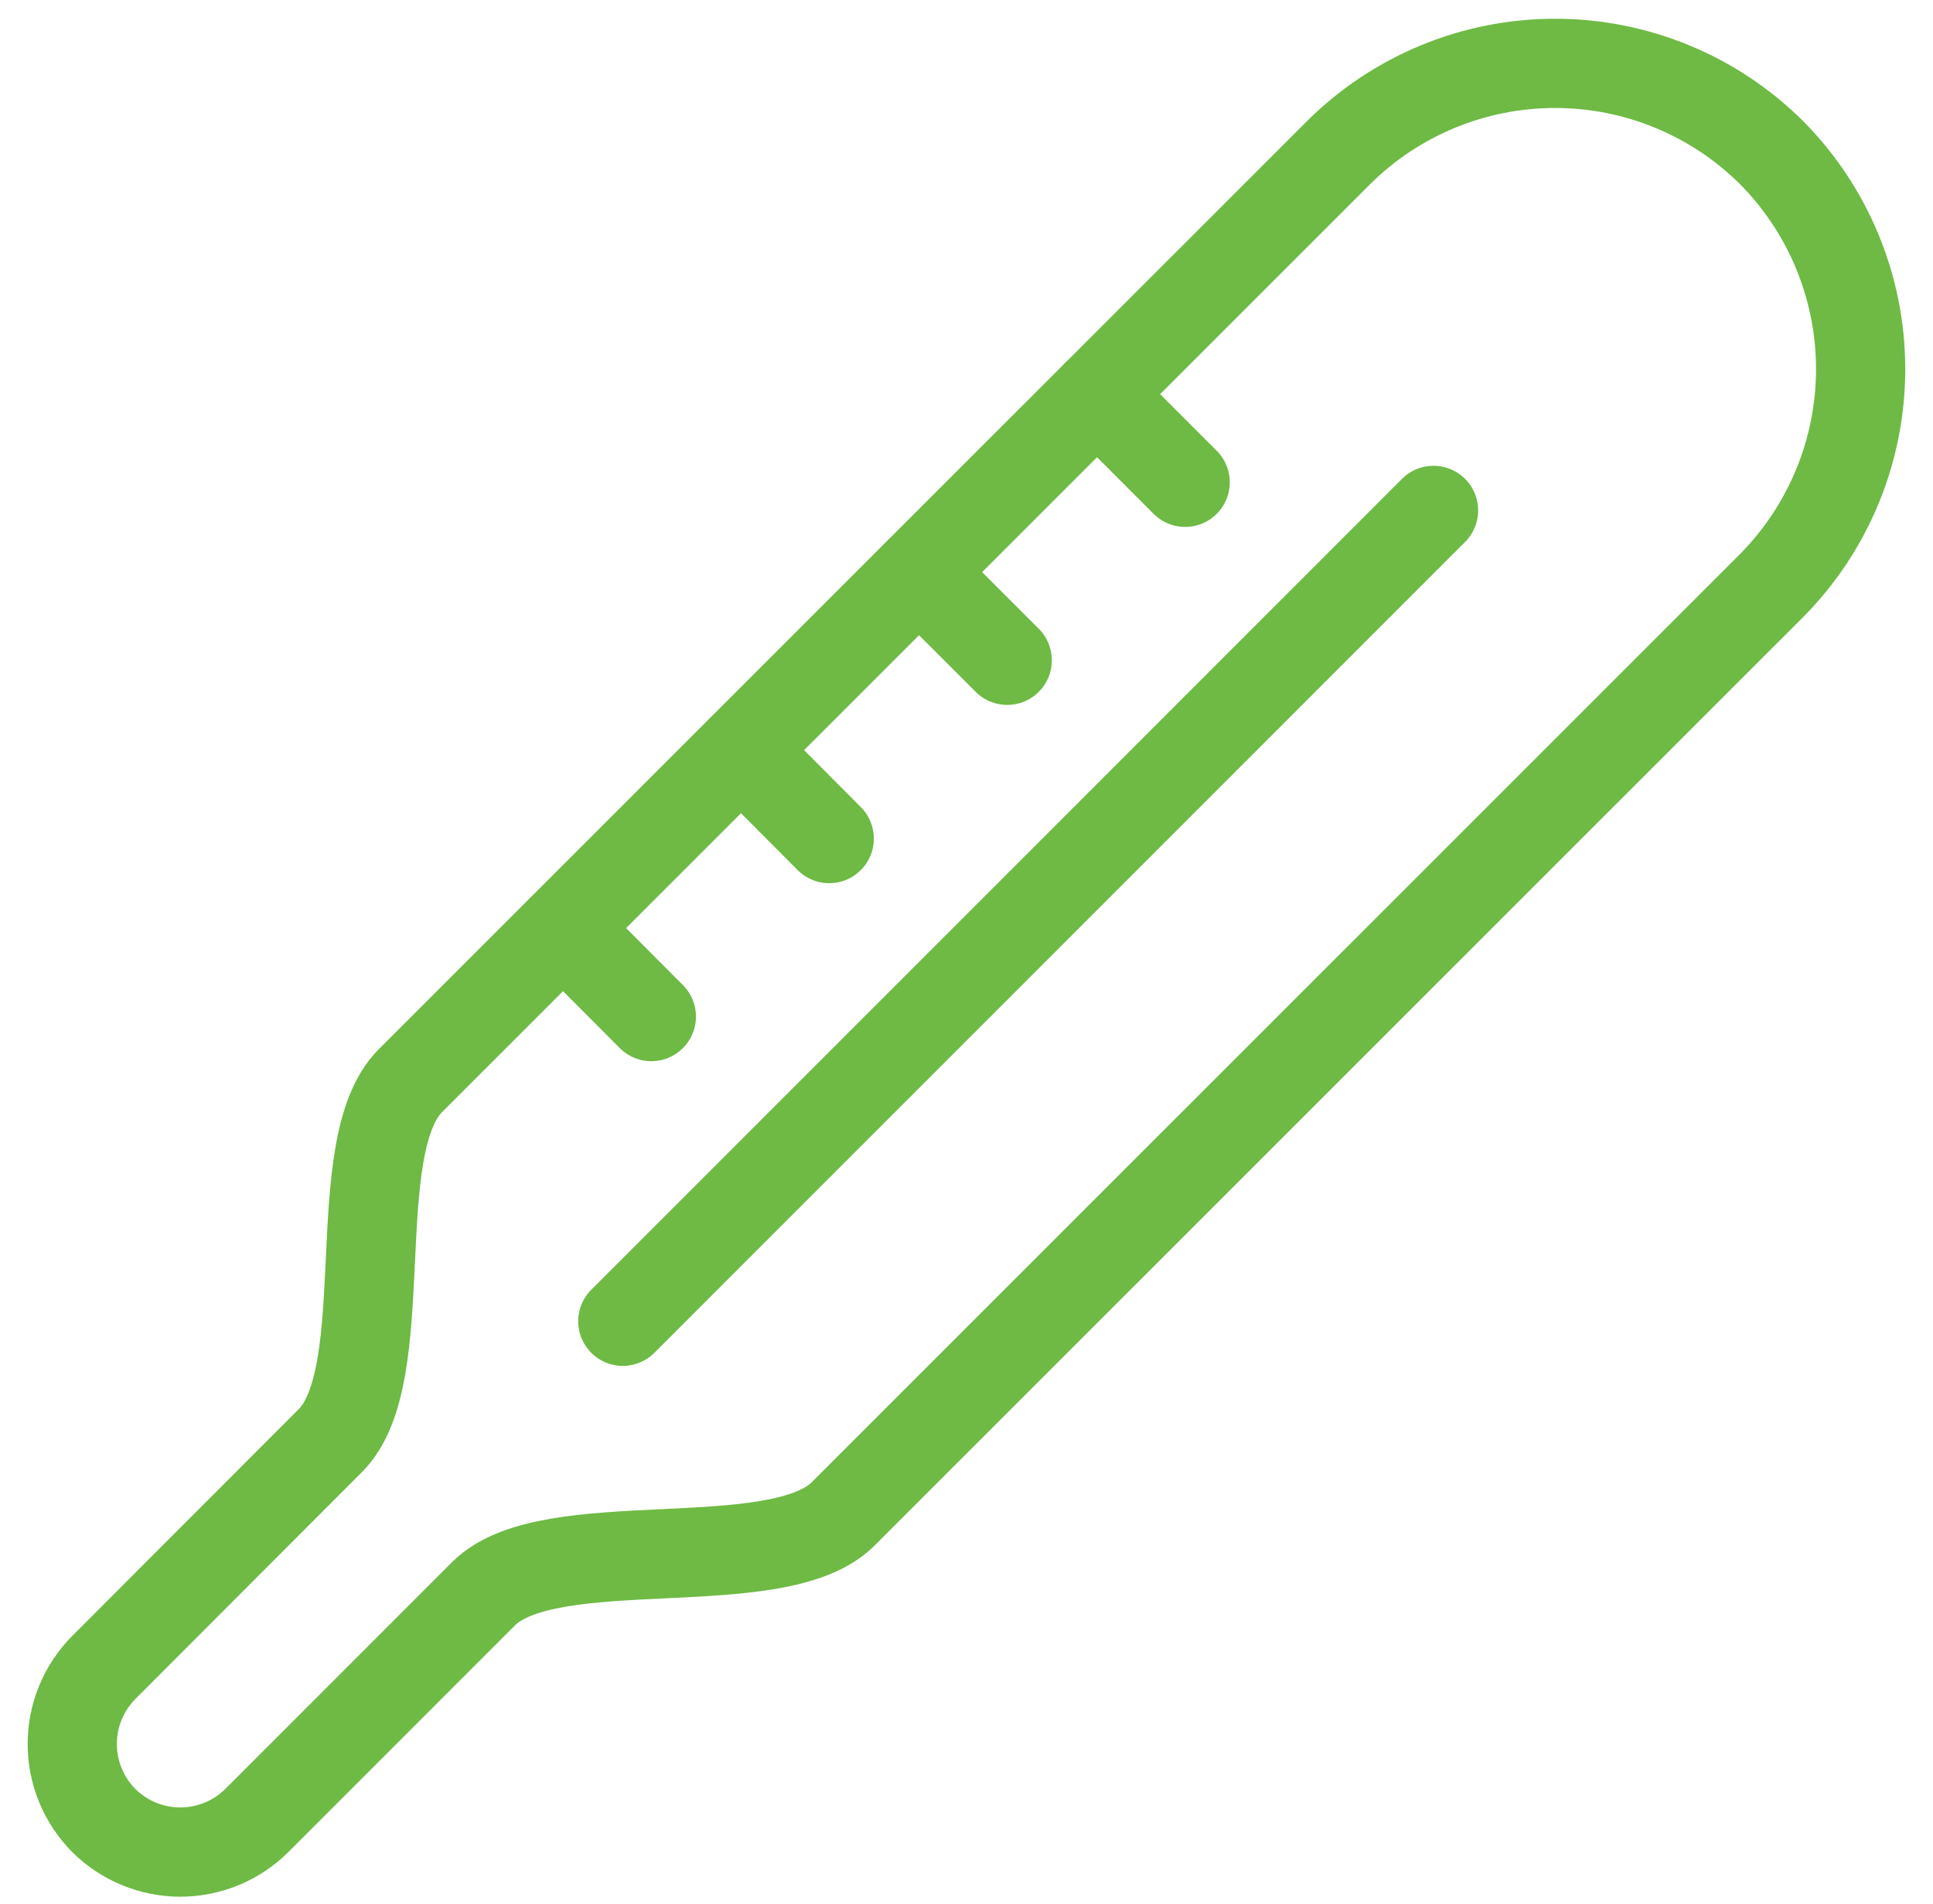
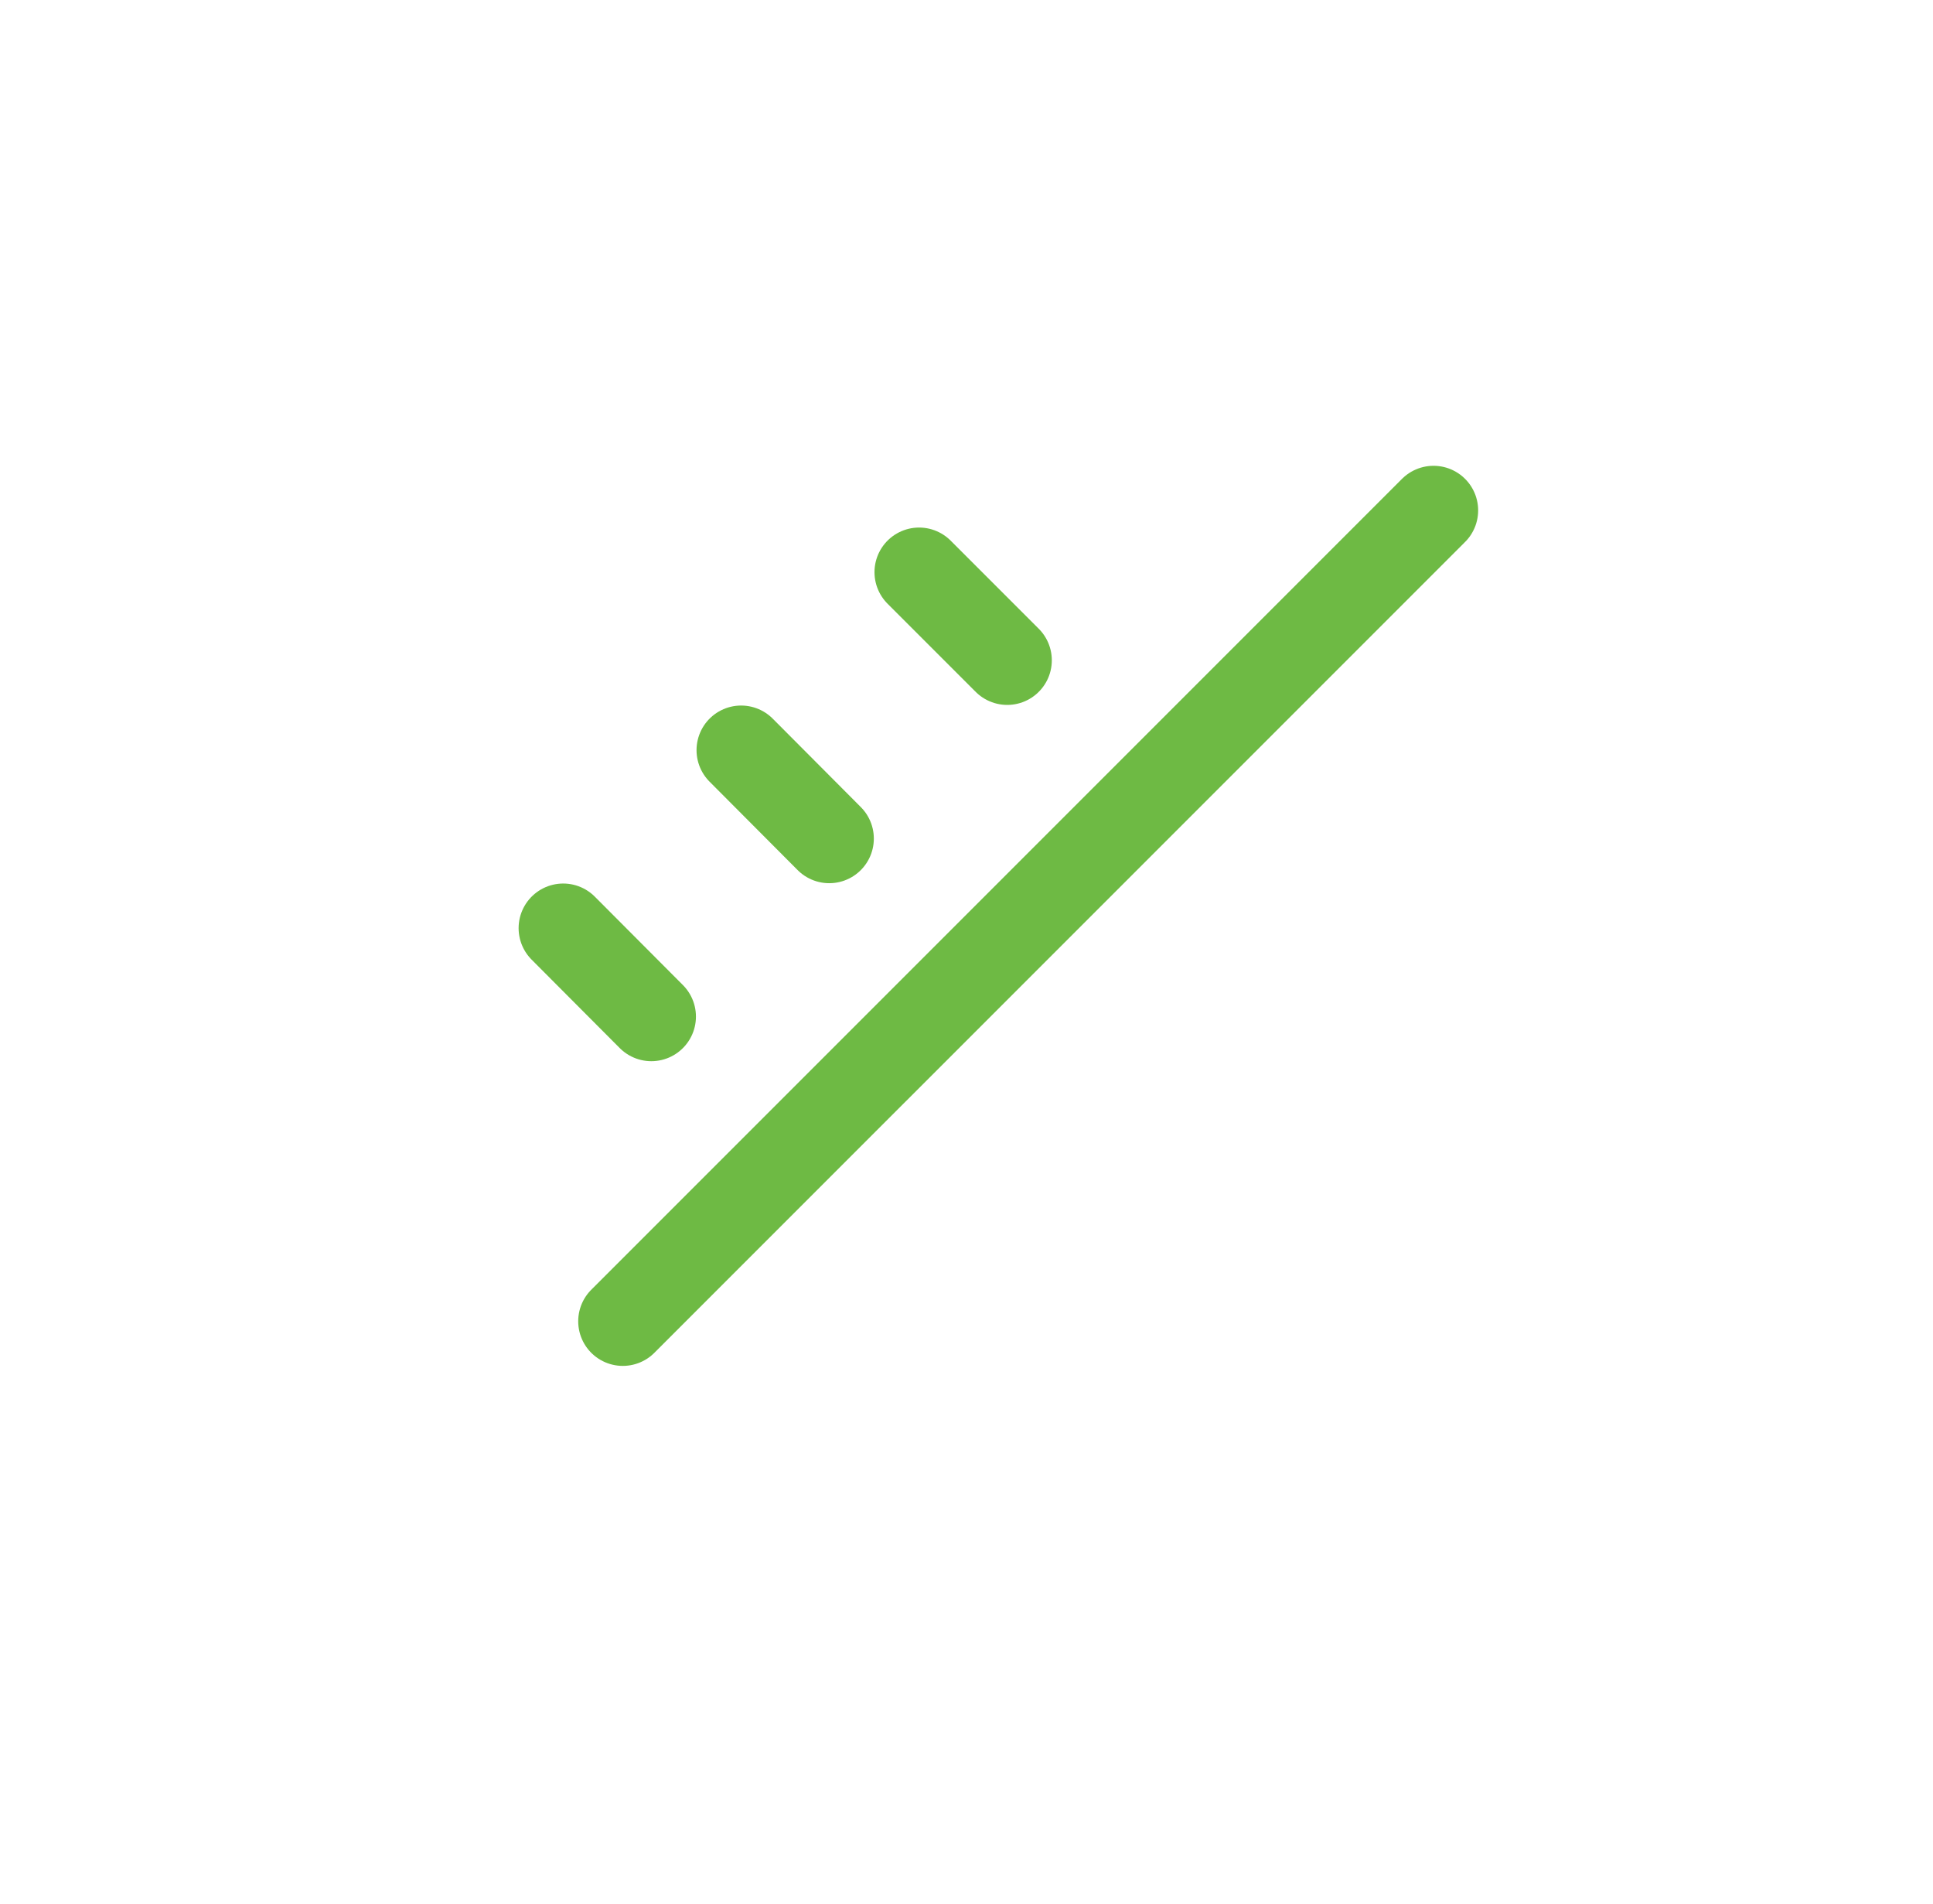
<svg xmlns="http://www.w3.org/2000/svg" width="65" height="64" viewBox="0 0 65 64" fill="none">
-   <path d="M59.571 5.13C61.49 7.066 62.567 9.682 62.567 12.409C62.567 15.135 61.49 17.751 59.571 19.688L28.356 50.893C26.149 53.11 18.478 51.363 16.261 53.58L8.638 61.203C7.955 61.884 7.029 62.266 6.063 62.266C5.098 62.266 4.172 61.884 3.488 61.203C2.81 60.519 2.43 59.595 2.43 58.632C2.43 57.669 2.81 56.746 3.488 56.062L11.111 48.43C13.328 46.213 11.581 38.552 13.798 36.335L45.013 5.13C46.948 3.208 49.565 2.13 52.292 2.13C55.019 2.13 57.636 3.208 59.571 5.13Z" stroke="#6EBA44" stroke-width="3" stroke-linecap="round" stroke-linejoin="round" />
  <path d="M48.205 17.16L20.943 44.421" stroke="#6EBA44" stroke-width="3" stroke-linecap="round" stroke-linejoin="round" />
-   <path d="M36.891 13.252L39.853 16.215" stroke="#6EBA44" stroke-width="3" stroke-linecap="round" stroke-linejoin="round" />
  <path d="M30.906 19.236L33.869 22.199" stroke="#6EBA44" stroke-width="3" stroke-linecap="round" stroke-linejoin="round" />
  <path d="M24.922 25.22L27.884 28.193" stroke="#6EBA44" stroke-width="3" stroke-linecap="round" stroke-linejoin="round" />
  <path d="M18.939 31.204L21.902 34.177" stroke="#6EBA44" stroke-width="3" stroke-linecap="round" stroke-linejoin="round" />
</svg>